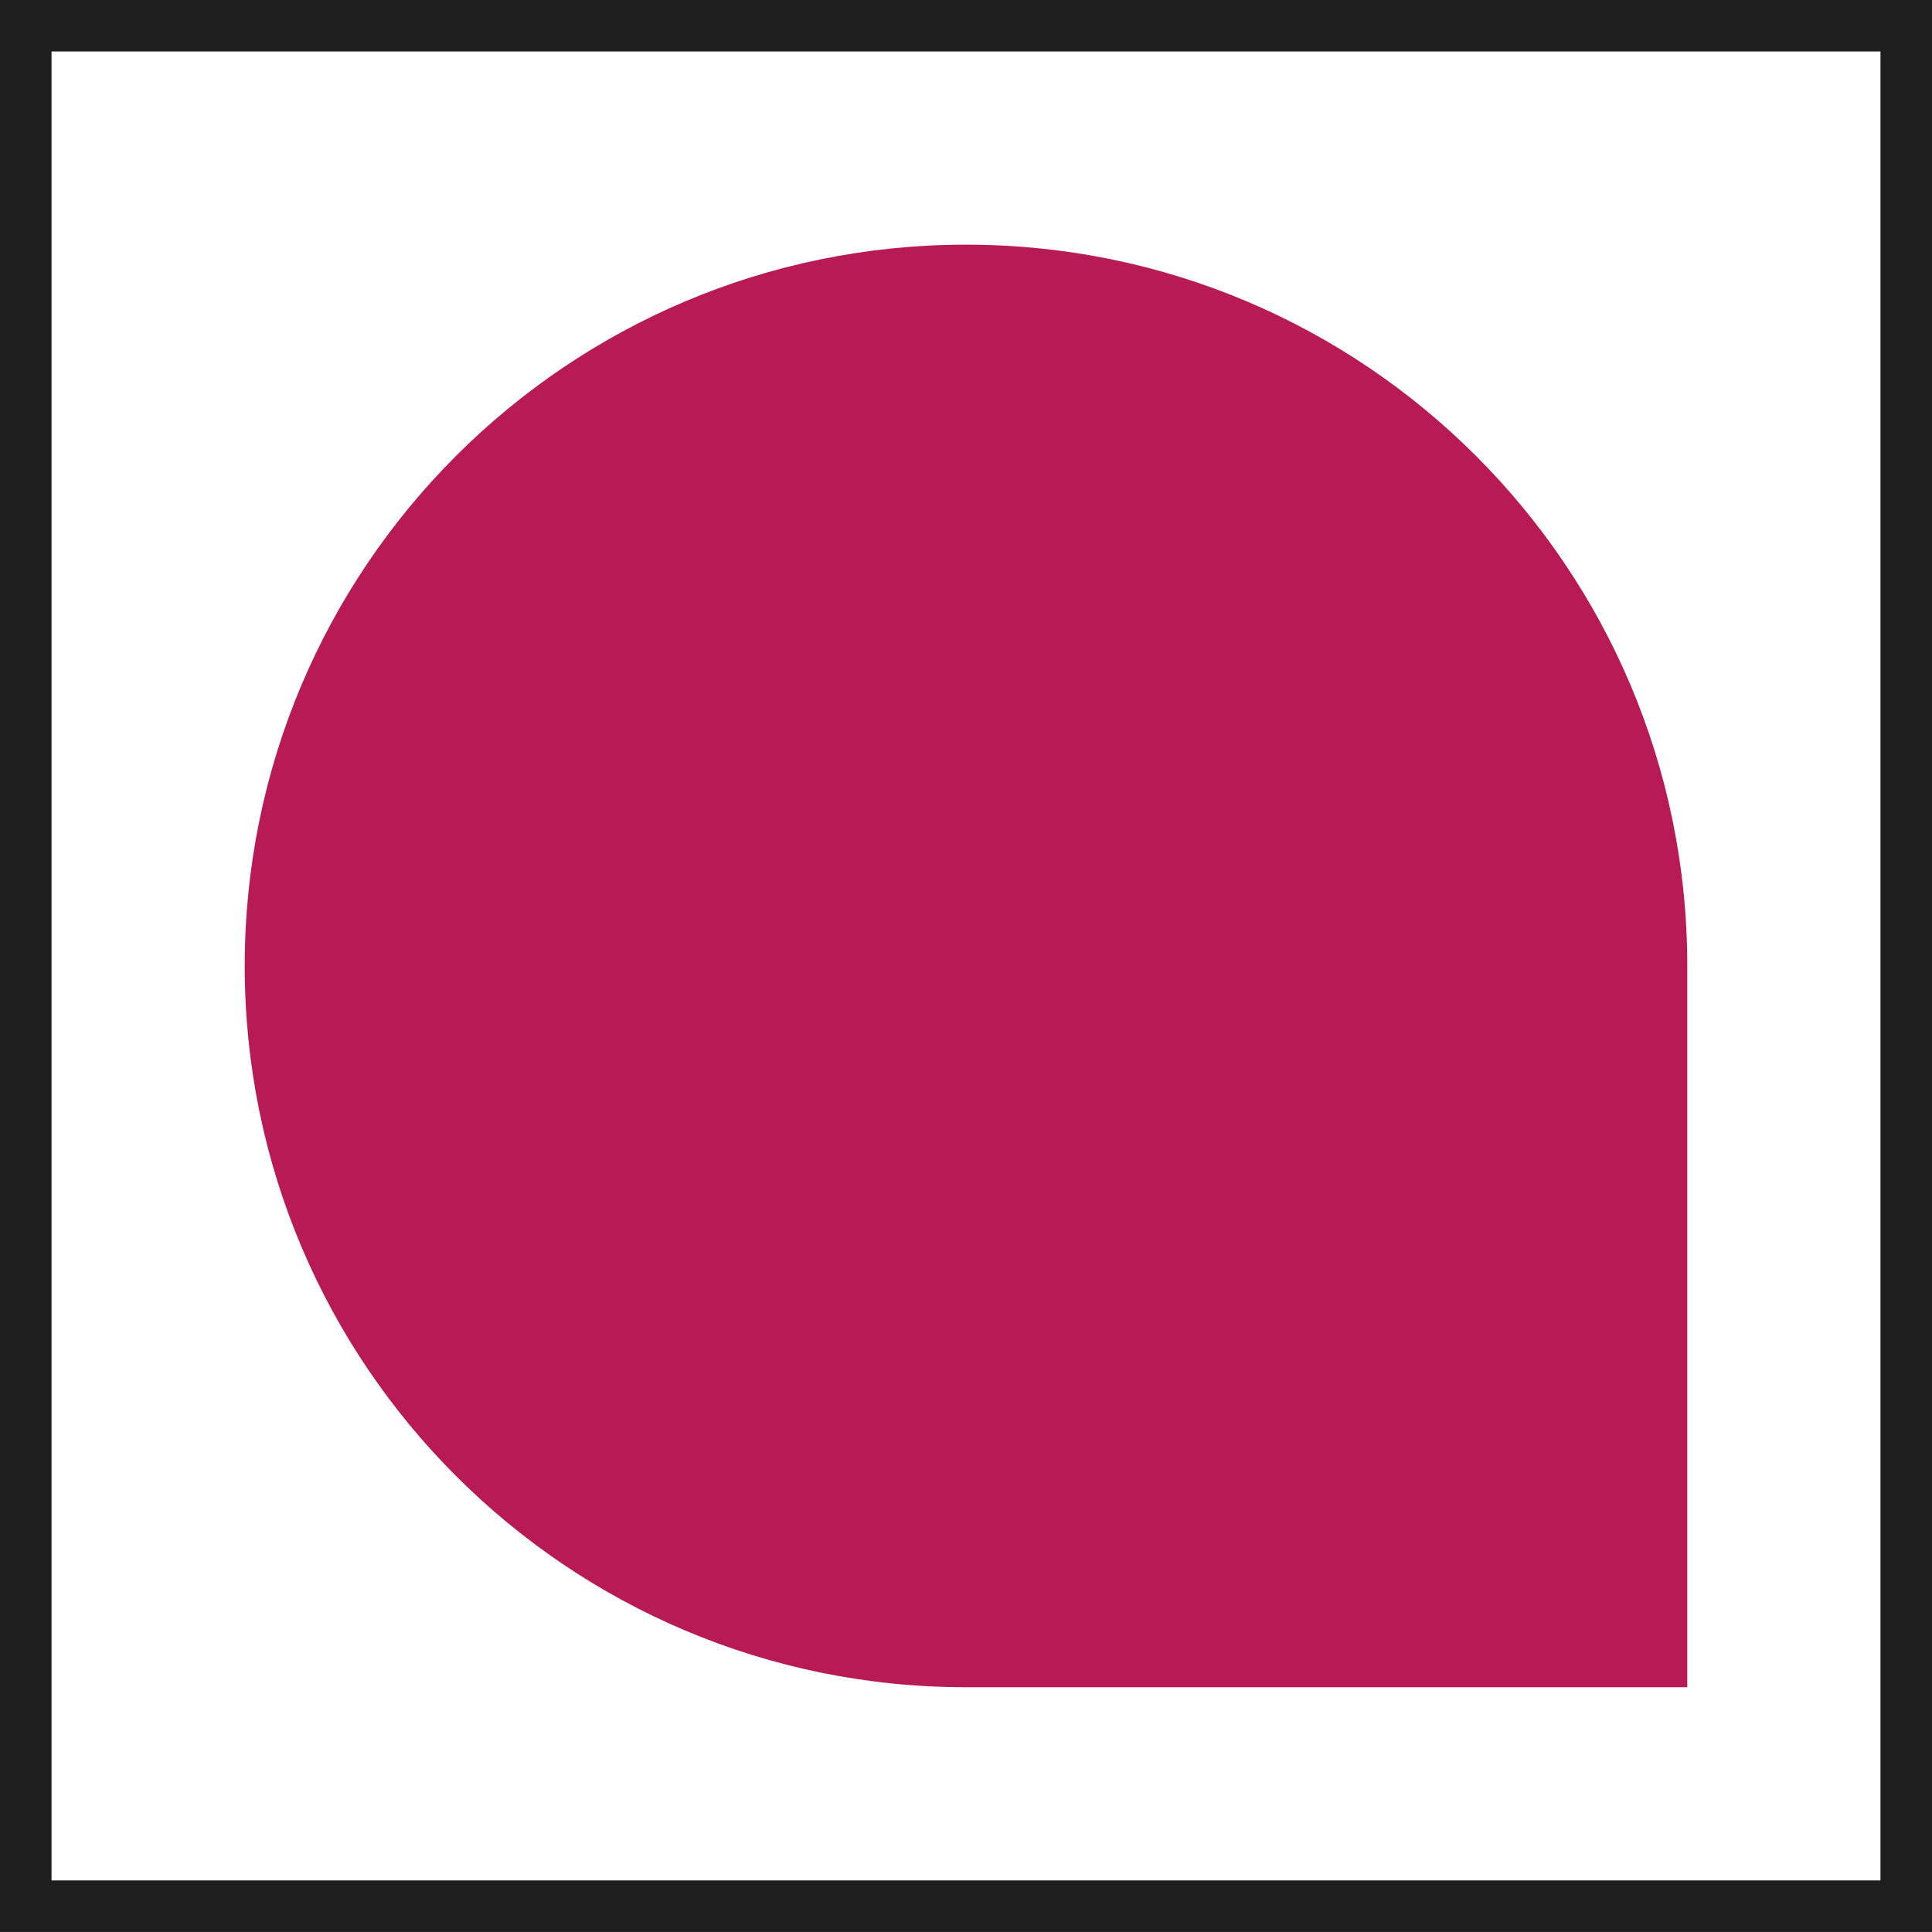
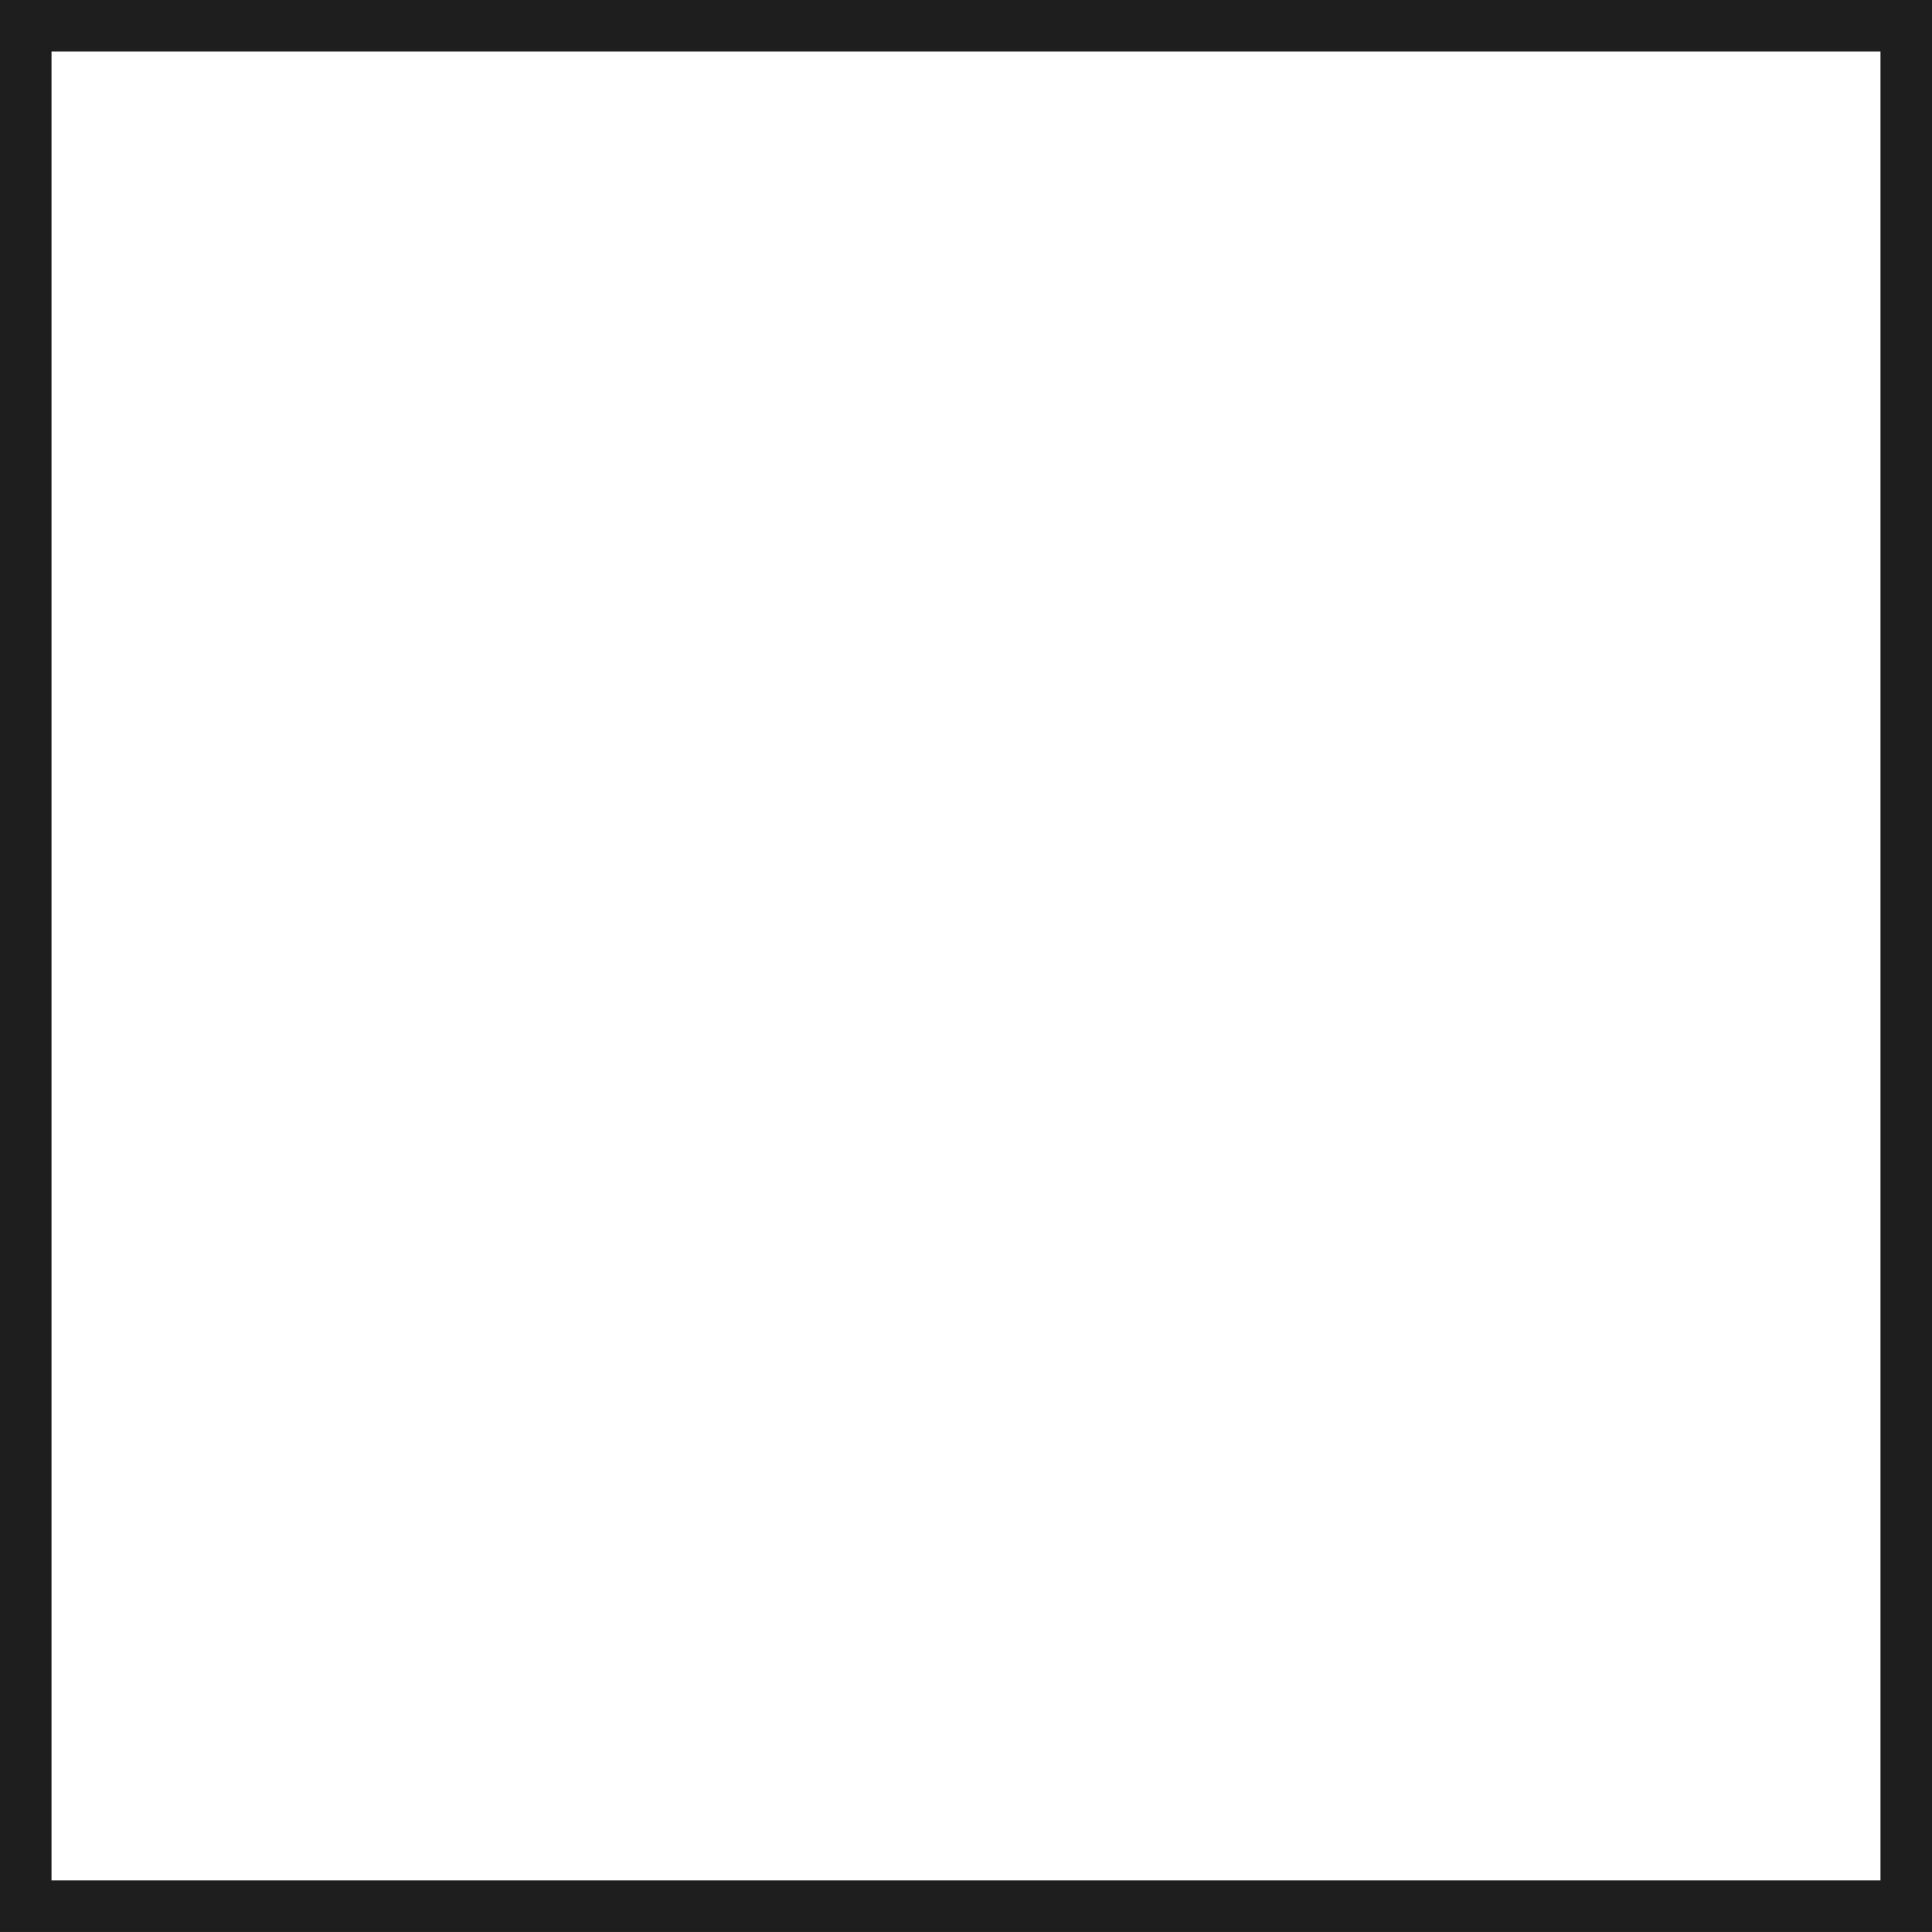
<svg xmlns="http://www.w3.org/2000/svg" width="75px" height="75px" viewBox="0 0 75 75" version="1.1">
  <rect x="0" y="0" width="75" height="75" fill="#808080" stroke="none" />
  <title>Group 15</title>
  <g id="Page-1" stroke="none" stroke-width="1" fill="none" fill-rule="evenodd">
    <g id="Hiero-Homepage---R2" transform="translate(-983, -7001)">
      <g id="Group-15" transform="translate(983, 7000.998)">
        <rect id="Rectangle-Copy-13" stroke="#1E1E1E" stroke-width="2" fill="#FFFFFF" x="1" y="1" width="73" height="73" />
        <g id="Fill-420" transform="translate(9.5, 9.5)" fill="#B81A56">
-           <path d="M56,56 L28,56 C12.536,56 0,43.464 0,28 L0,28 C0,12.536 12.536,0 28,0 L28,0 C43.464,0 56,12.536 56,28 L56,56 Z" id="Fill-131" />
-         </g>
+           </g>
      </g>
    </g>
  </g>
</svg>